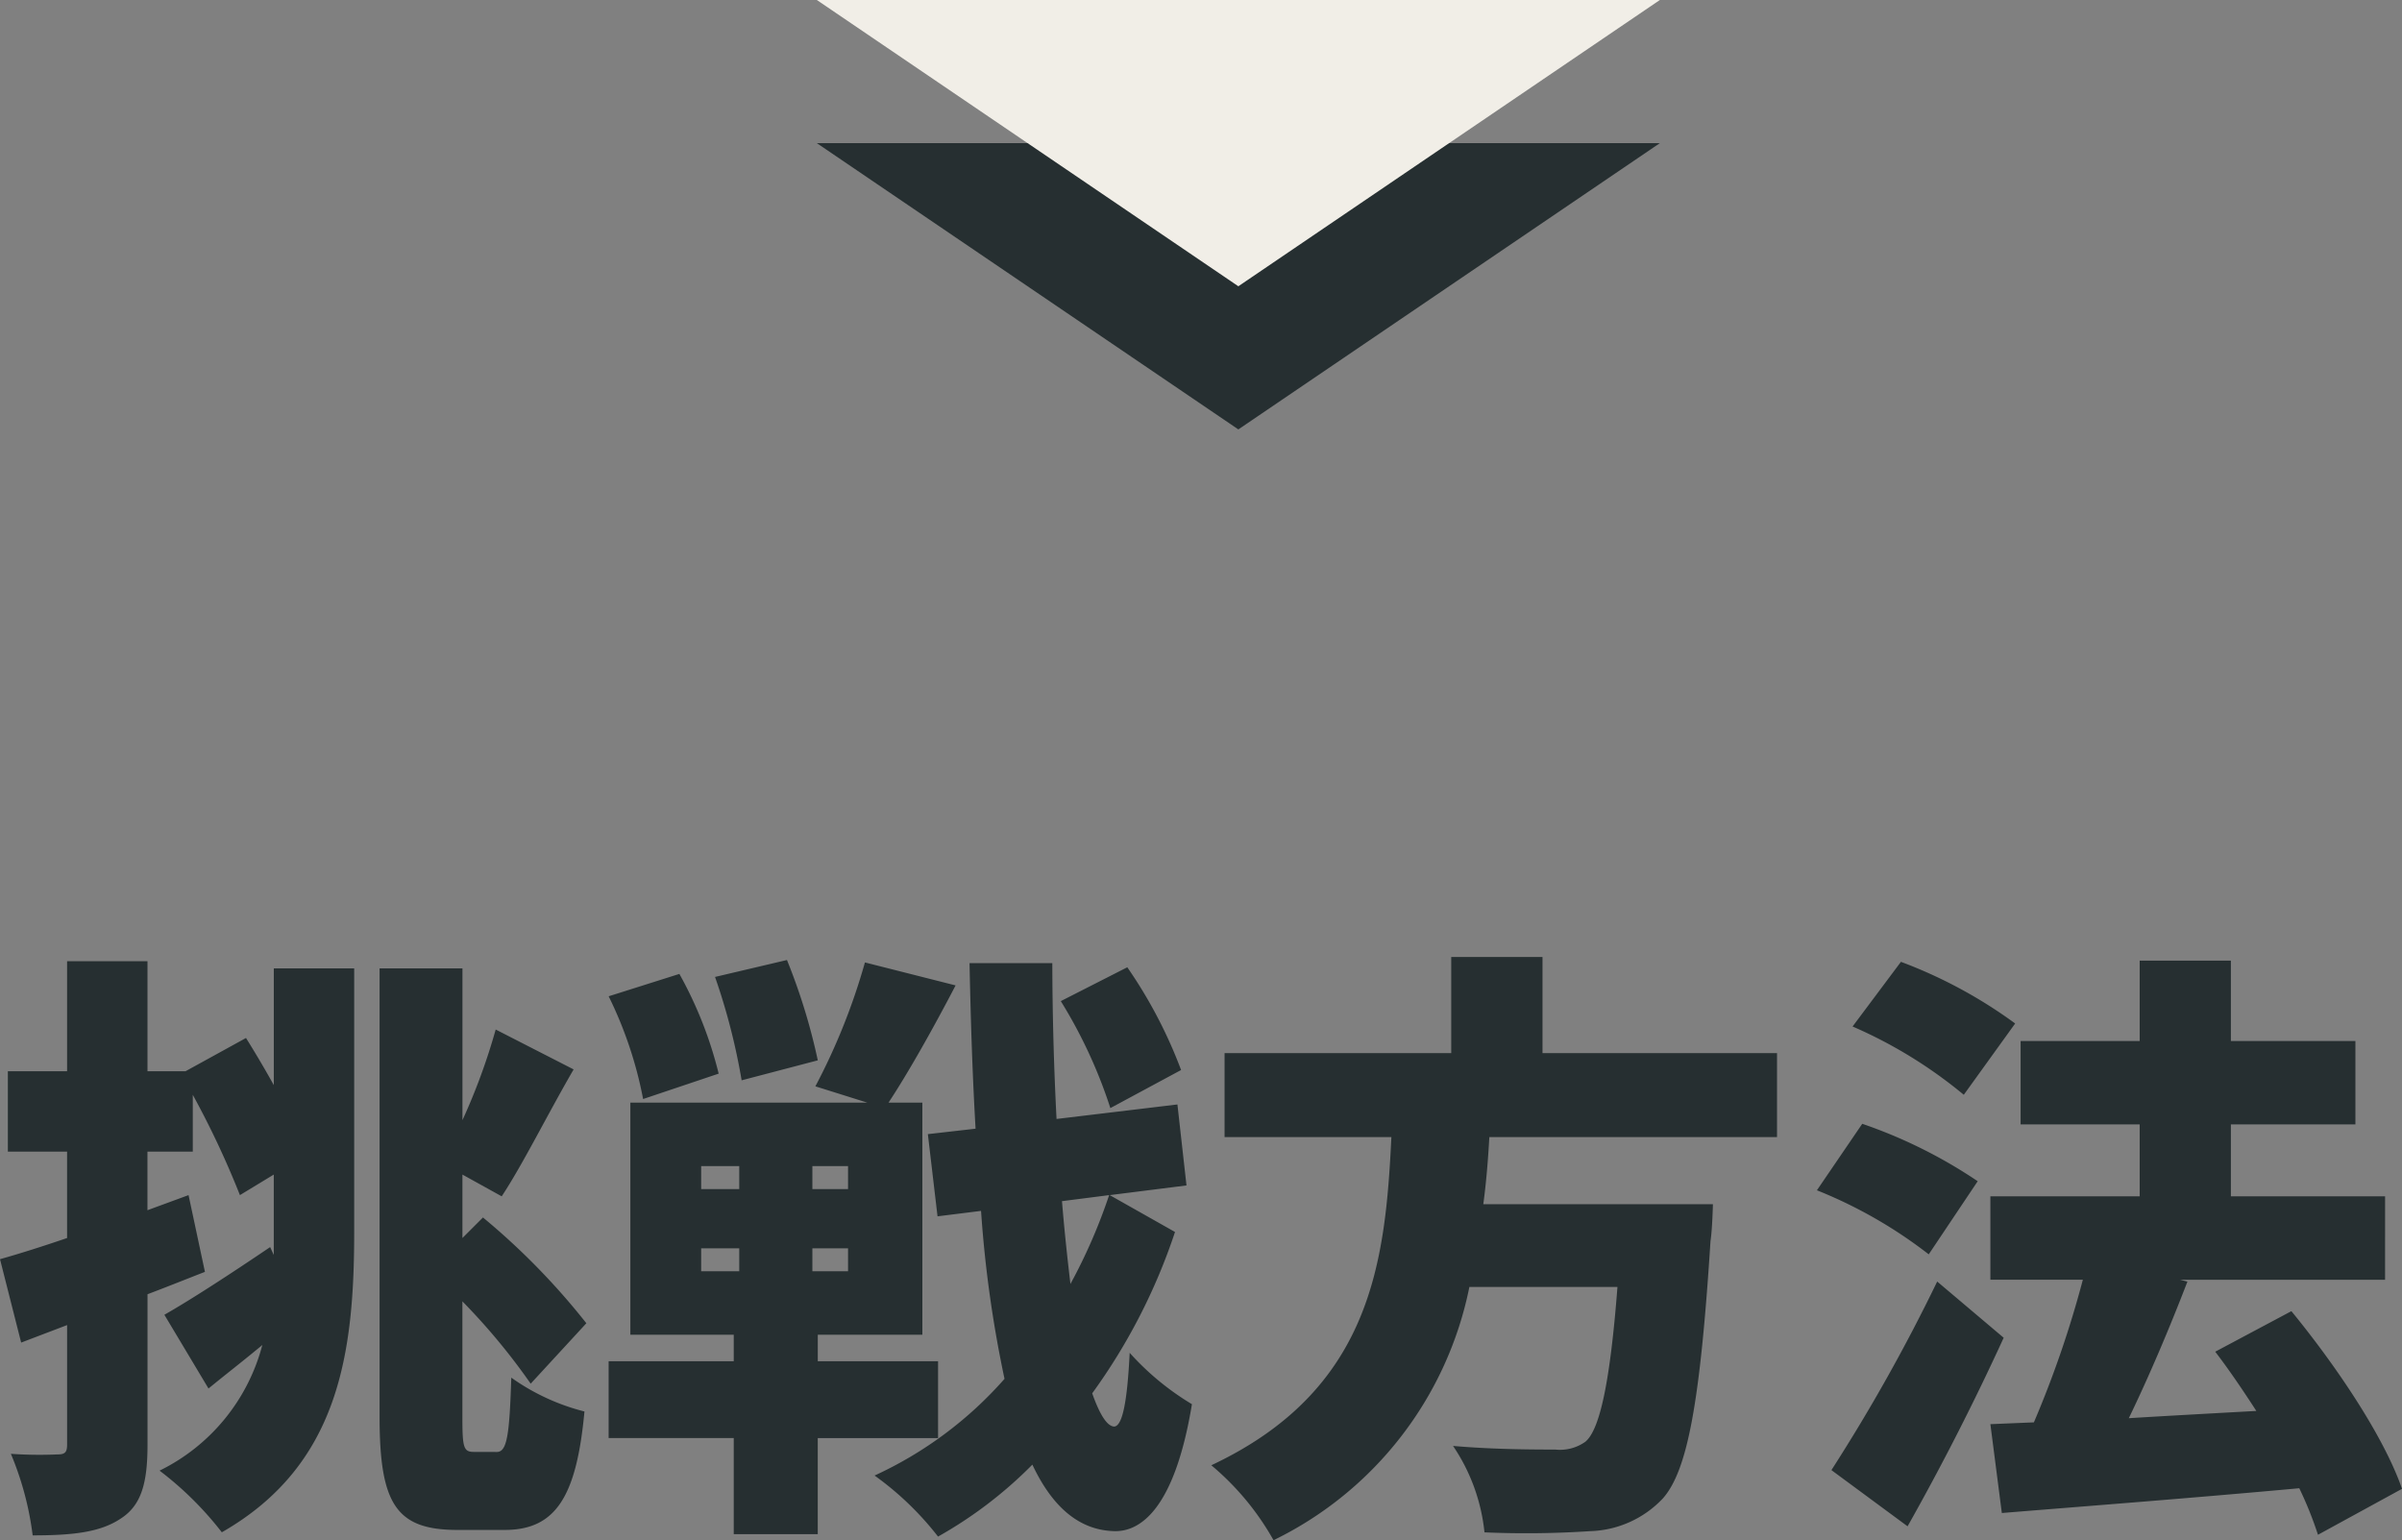
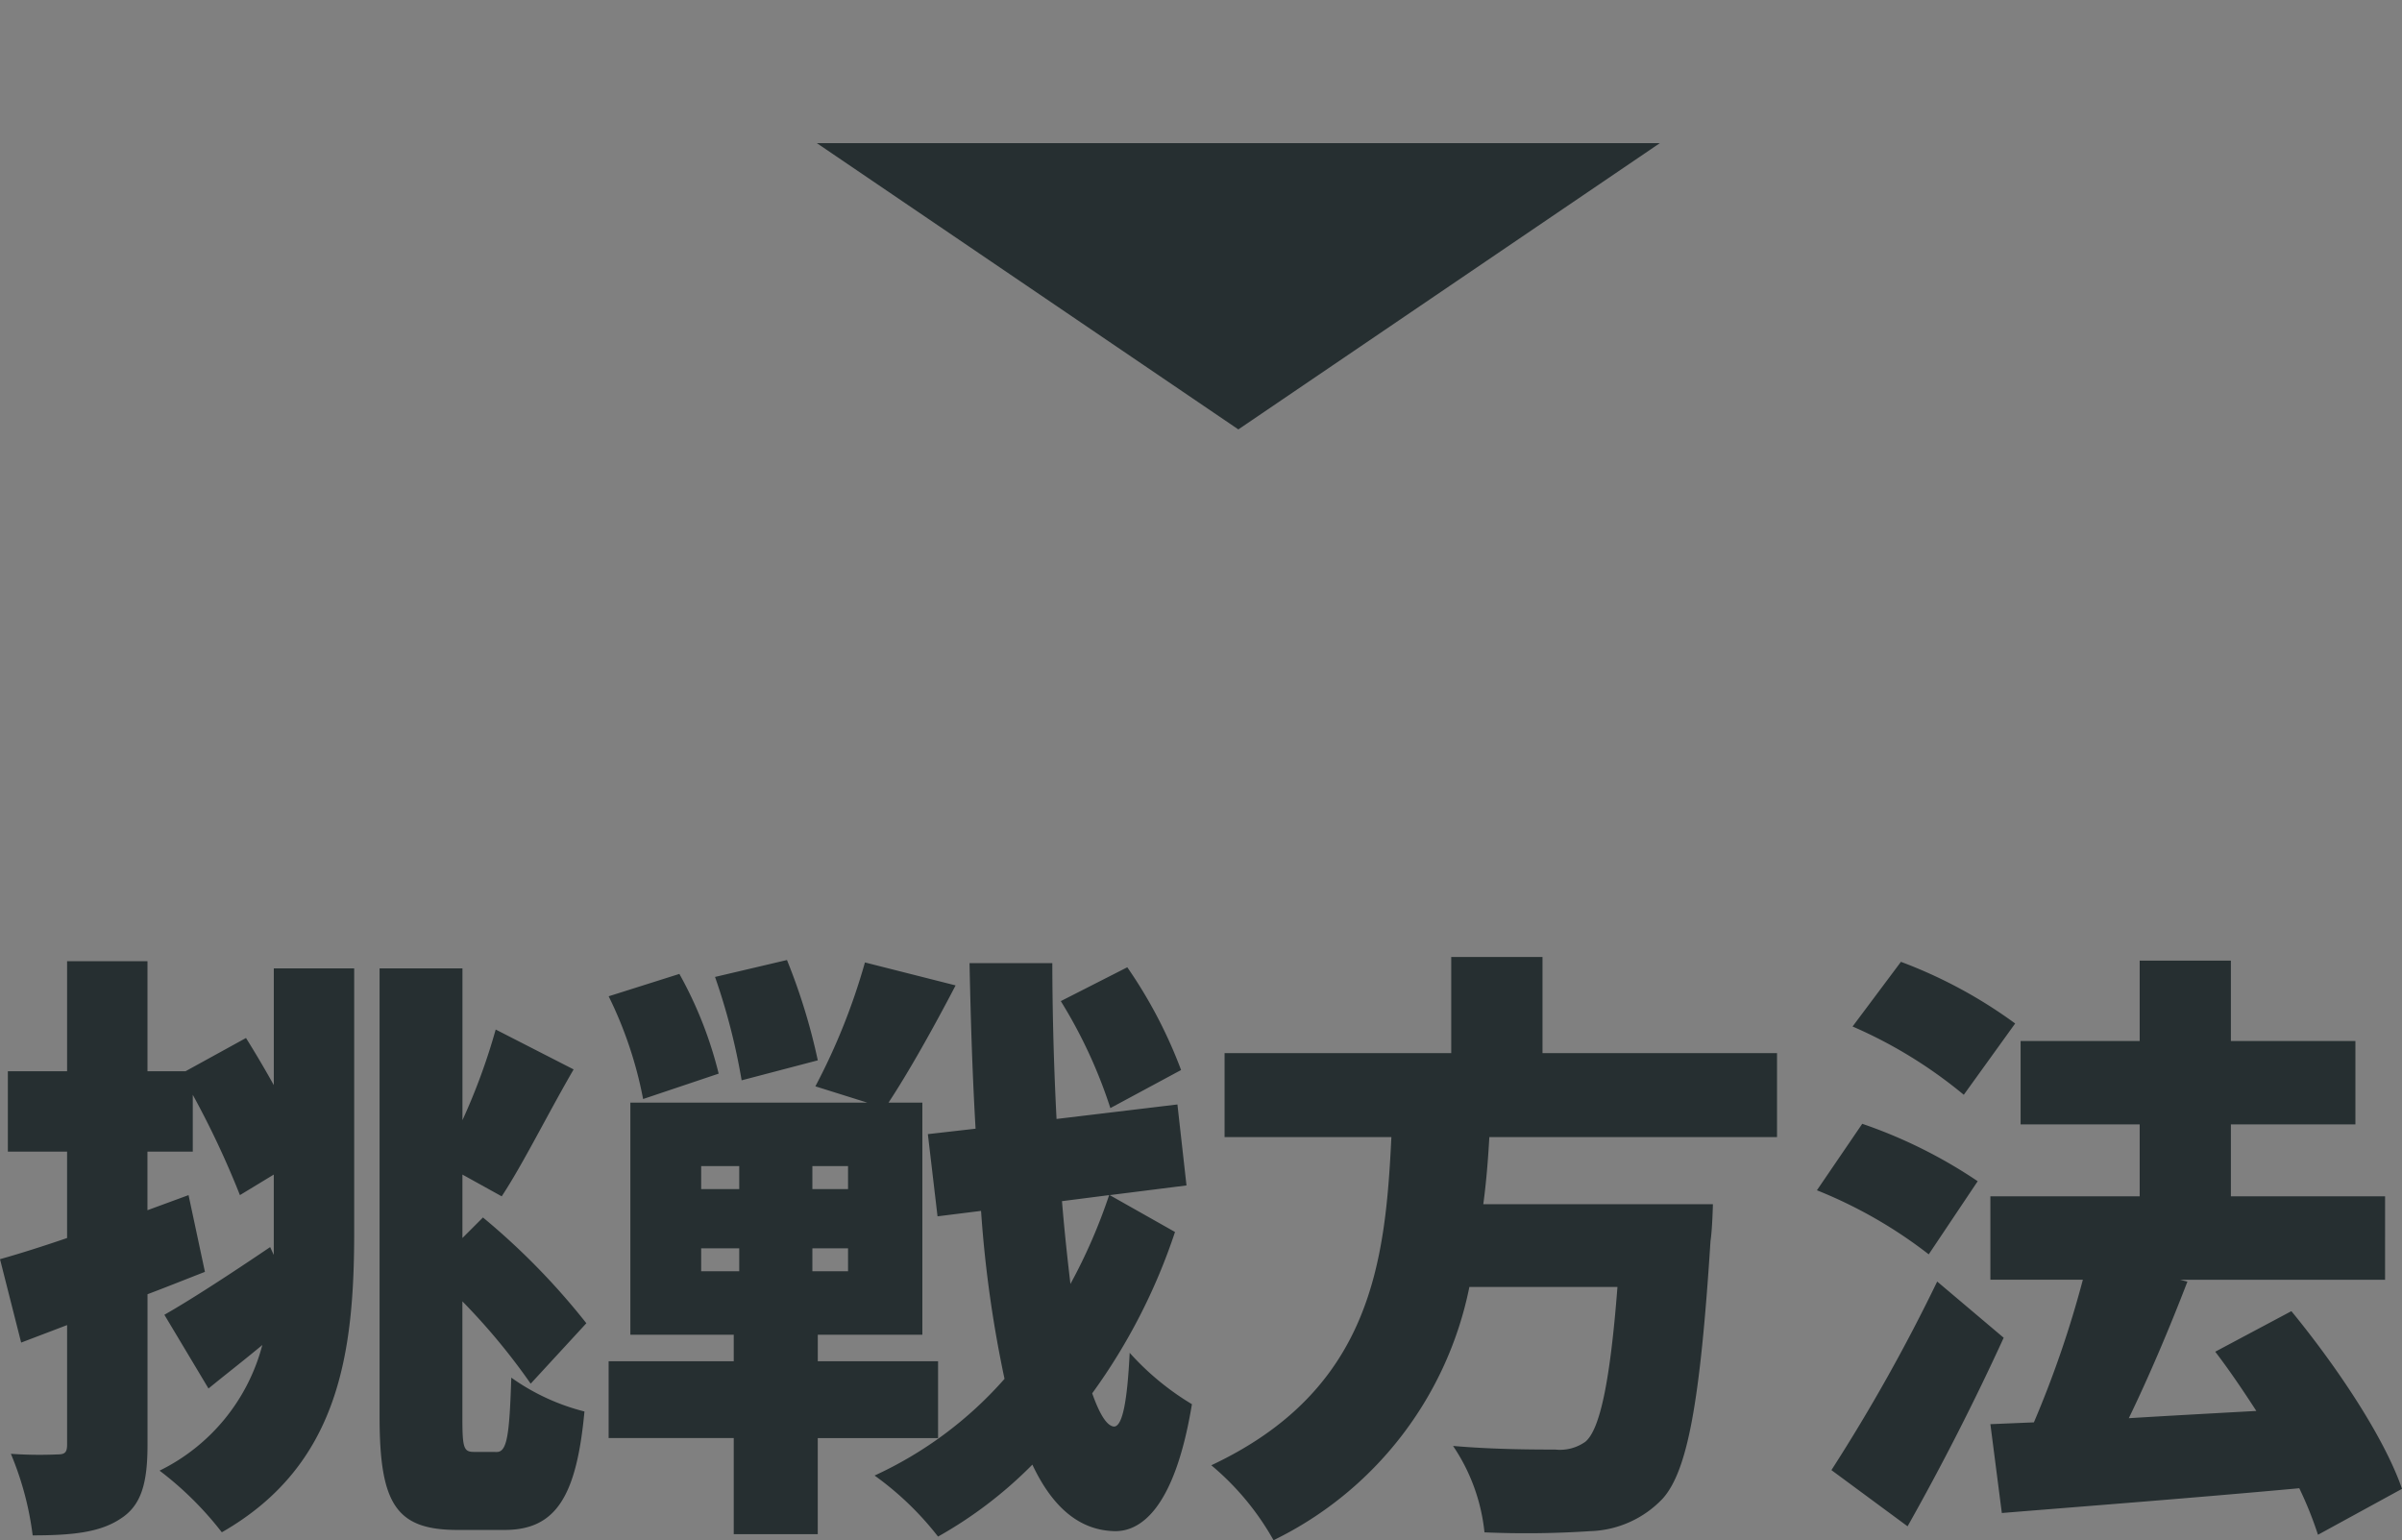
<svg xmlns="http://www.w3.org/2000/svg" width="151.012" height="96.842">
  <rect width="100%" height="100%" fill="#808080" stroke="none" />
  <g data-name="Group 185">
    <path fill="#262f31" d="M17.214 68.228a68 68 0 0 0-1.748-2.964l-3.8 2.09H9.272v-6.916H4.218v6.916H.494v5.054h3.724v5.434c-1.558.532-3 .988-4.218 1.33l1.33 5.244 2.888-1.1v7.524c0 .494-.152.608-.608.608a26 26 0 0 1-2.926-.038 19.5 19.5 0 0 1 1.37 5.128c2.508 0 4.256-.19 5.548-1.064 1.292-.836 1.672-2.242 1.672-4.636v-9.462c1.216-.456 2.432-.95 3.61-1.406l-1.03-4.826-2.584.95v-3.686h2.85v-3.572a56 56 0 0 1 2.964 6.308l2.128-1.292v5.054l-.228-.494c-2.47 1.672-4.978 3.306-6.65 4.256l2.774 4.636c1.066-.874 2.246-1.786 3.384-2.736a12.25 12.25 0 0 1-6.46 7.9 21 21 0 0 1 3.914 3.876c7.372-4.214 8.322-11.244 8.322-18.882V60.89h-5.054ZM29.792 91.29c-.646 0-.722-.266-.722-2.166v-7.3A40.3 40.3 0 0 1 33.364 87l3.5-3.8a44 44 0 0 0-6.5-6.65l-1.292 1.292v-3.99l2.47 1.368c1.33-2.014 2.888-5.168 4.522-7.98l-4.9-2.508a39 39 0 0 1-2.09 5.7V60.89h-5.21v28.2c0 5.51 1.064 7.106 4.9 7.106h2.964c3.23 0 4.522-2.128 5.016-7.448a13.7 13.7 0 0 1-4.6-2.128c-.114 3.61-.266 4.674-.912 4.674Zm44.462-24.012a29.5 29.5 0 0 0-3.382-6.46l-4.18 2.128a30.7 30.7 0 0 1 3.116 6.726Zm-22.84-.608a38 38 0 0 0-1.938-6.308l-4.522 1.064a40 40 0 0 1 1.672 6.5Zm-6.232.836a25.2 25.2 0 0 0-2.47-6.27l-4.446 1.406a25.3 25.3 0 0 1 2.166 6.46Zm-1.1 10.982h2.394v1.444h-2.394Zm0-5.168h2.394v1.444h-2.394Zm9.234 1.444h-2.242V73.32h2.242Zm0 5.168h-2.242V78.49h2.242Zm5.66 10.488v-4.83h-7.562v-1.668h6.574V69.33H55.86c1.254-1.9 2.812-4.674 4.218-7.372l-5.7-1.444a39.7 39.7 0 0 1-3.116 7.79l3.268 1.026h-14.9v14.592h6.5v1.668h-7.866v4.83h7.866v6.042h5.282V90.42ZM69.73 75.144a34.5 34.5 0 0 1-2.432 5.586c-.19-1.6-.38-3.344-.532-5.206Zm.038 0 4.826-.608-.57-5.092-7.6.912a199 199 0 0 1-.266-9.8h-5.204c.076 3.724.19 7.182.38 10.412l-3 .342.608 5.168 2.736-.342a75 75 0 0 0 1.476 10.56 24.5 24.5 0 0 1-8.17 6.08 19.2 19.2 0 0 1 3.99 3.838 26.7 26.7 0 0 0 5.93-4.524c1.254 2.66 2.926 4.1 5.092 4.18 1.634.078 3.838-1.29 4.94-7.98a17 17 0 0 1-3.914-3.23c-.152 3.078-.456 4.636-.988 4.636-.456-.038-.912-.8-1.368-2.09a37.2 37.2 0 0 0 5.206-10.144Zm41.952-3.648v-5.282H96.976v-6.042h-5.738v6.042h-14.25v5.282h10.488c-.38 7.794-1.216 15.884-11.322 20.634a16.9 16.9 0 0 1 3.912 4.712A22.68 22.68 0 0 0 92.378 80.92h9.31c-.456 5.928-1.102 8.97-2.014 9.728a2.75 2.75 0 0 1-1.9.494c-1.178 0-3.838 0-6.422-.228a11.84 11.84 0 0 1 1.976 5.434 61 61 0 0 0 6.65-.076 6.54 6.54 0 0 0 4.56-2.052c1.558-1.748 2.356-6.08 3-16.188.114-.722.152-2.318.152-2.318H93.254c.19-1.406.3-2.812.38-4.218Zm14.972-7.144a29.8 29.8 0 0 0-7.182-3.876l-3.04 4.066a29 29 0 0 1 6.992 4.294Zm-2.356 9.918a30.8 30.8 0 0 0-7.258-3.61l-2.85 4.18a29 29 0 0 1 7.03 4.028Zm-2.546 6.308a112 112 0 0 1-6.65 11.856l4.788 3.534a159 159 0 0 0 6.042-11.856Zm29.222 13.034c-1.14-3.306-4.18-7.79-6.954-11.172l-4.788 2.55c.874 1.14 1.748 2.432 2.584 3.724-2.736.152-5.472.3-8.018.456 1.254-2.584 2.546-5.624 3.686-8.588l-.456-.114h12.882V75.22h-9.694v-4.522h7.828v-5.244h-7.828V60.4h-5.734v5.054h-7.486v5.244h7.486v4.522h-9.386v5.244h5.814a65.5 65.5 0 0 1-3.078 8.968l-2.736.114.72 5.586c5.13-.418 12.084-.95 18.7-1.558a23.5 23.5 0 0 1 1.176 2.926Z" data-name="Path 231" />
    <g data-name="Group 129">
      <path fill="#262f31" d="m77.854 27-26.5-18h53Z" data-name="Polygon 4" />
-       <path fill="#f1eee7" d="m77.854 18-26.5-18h53Z" data-name="Polygon 5" />
    </g>
  </g>
</svg>